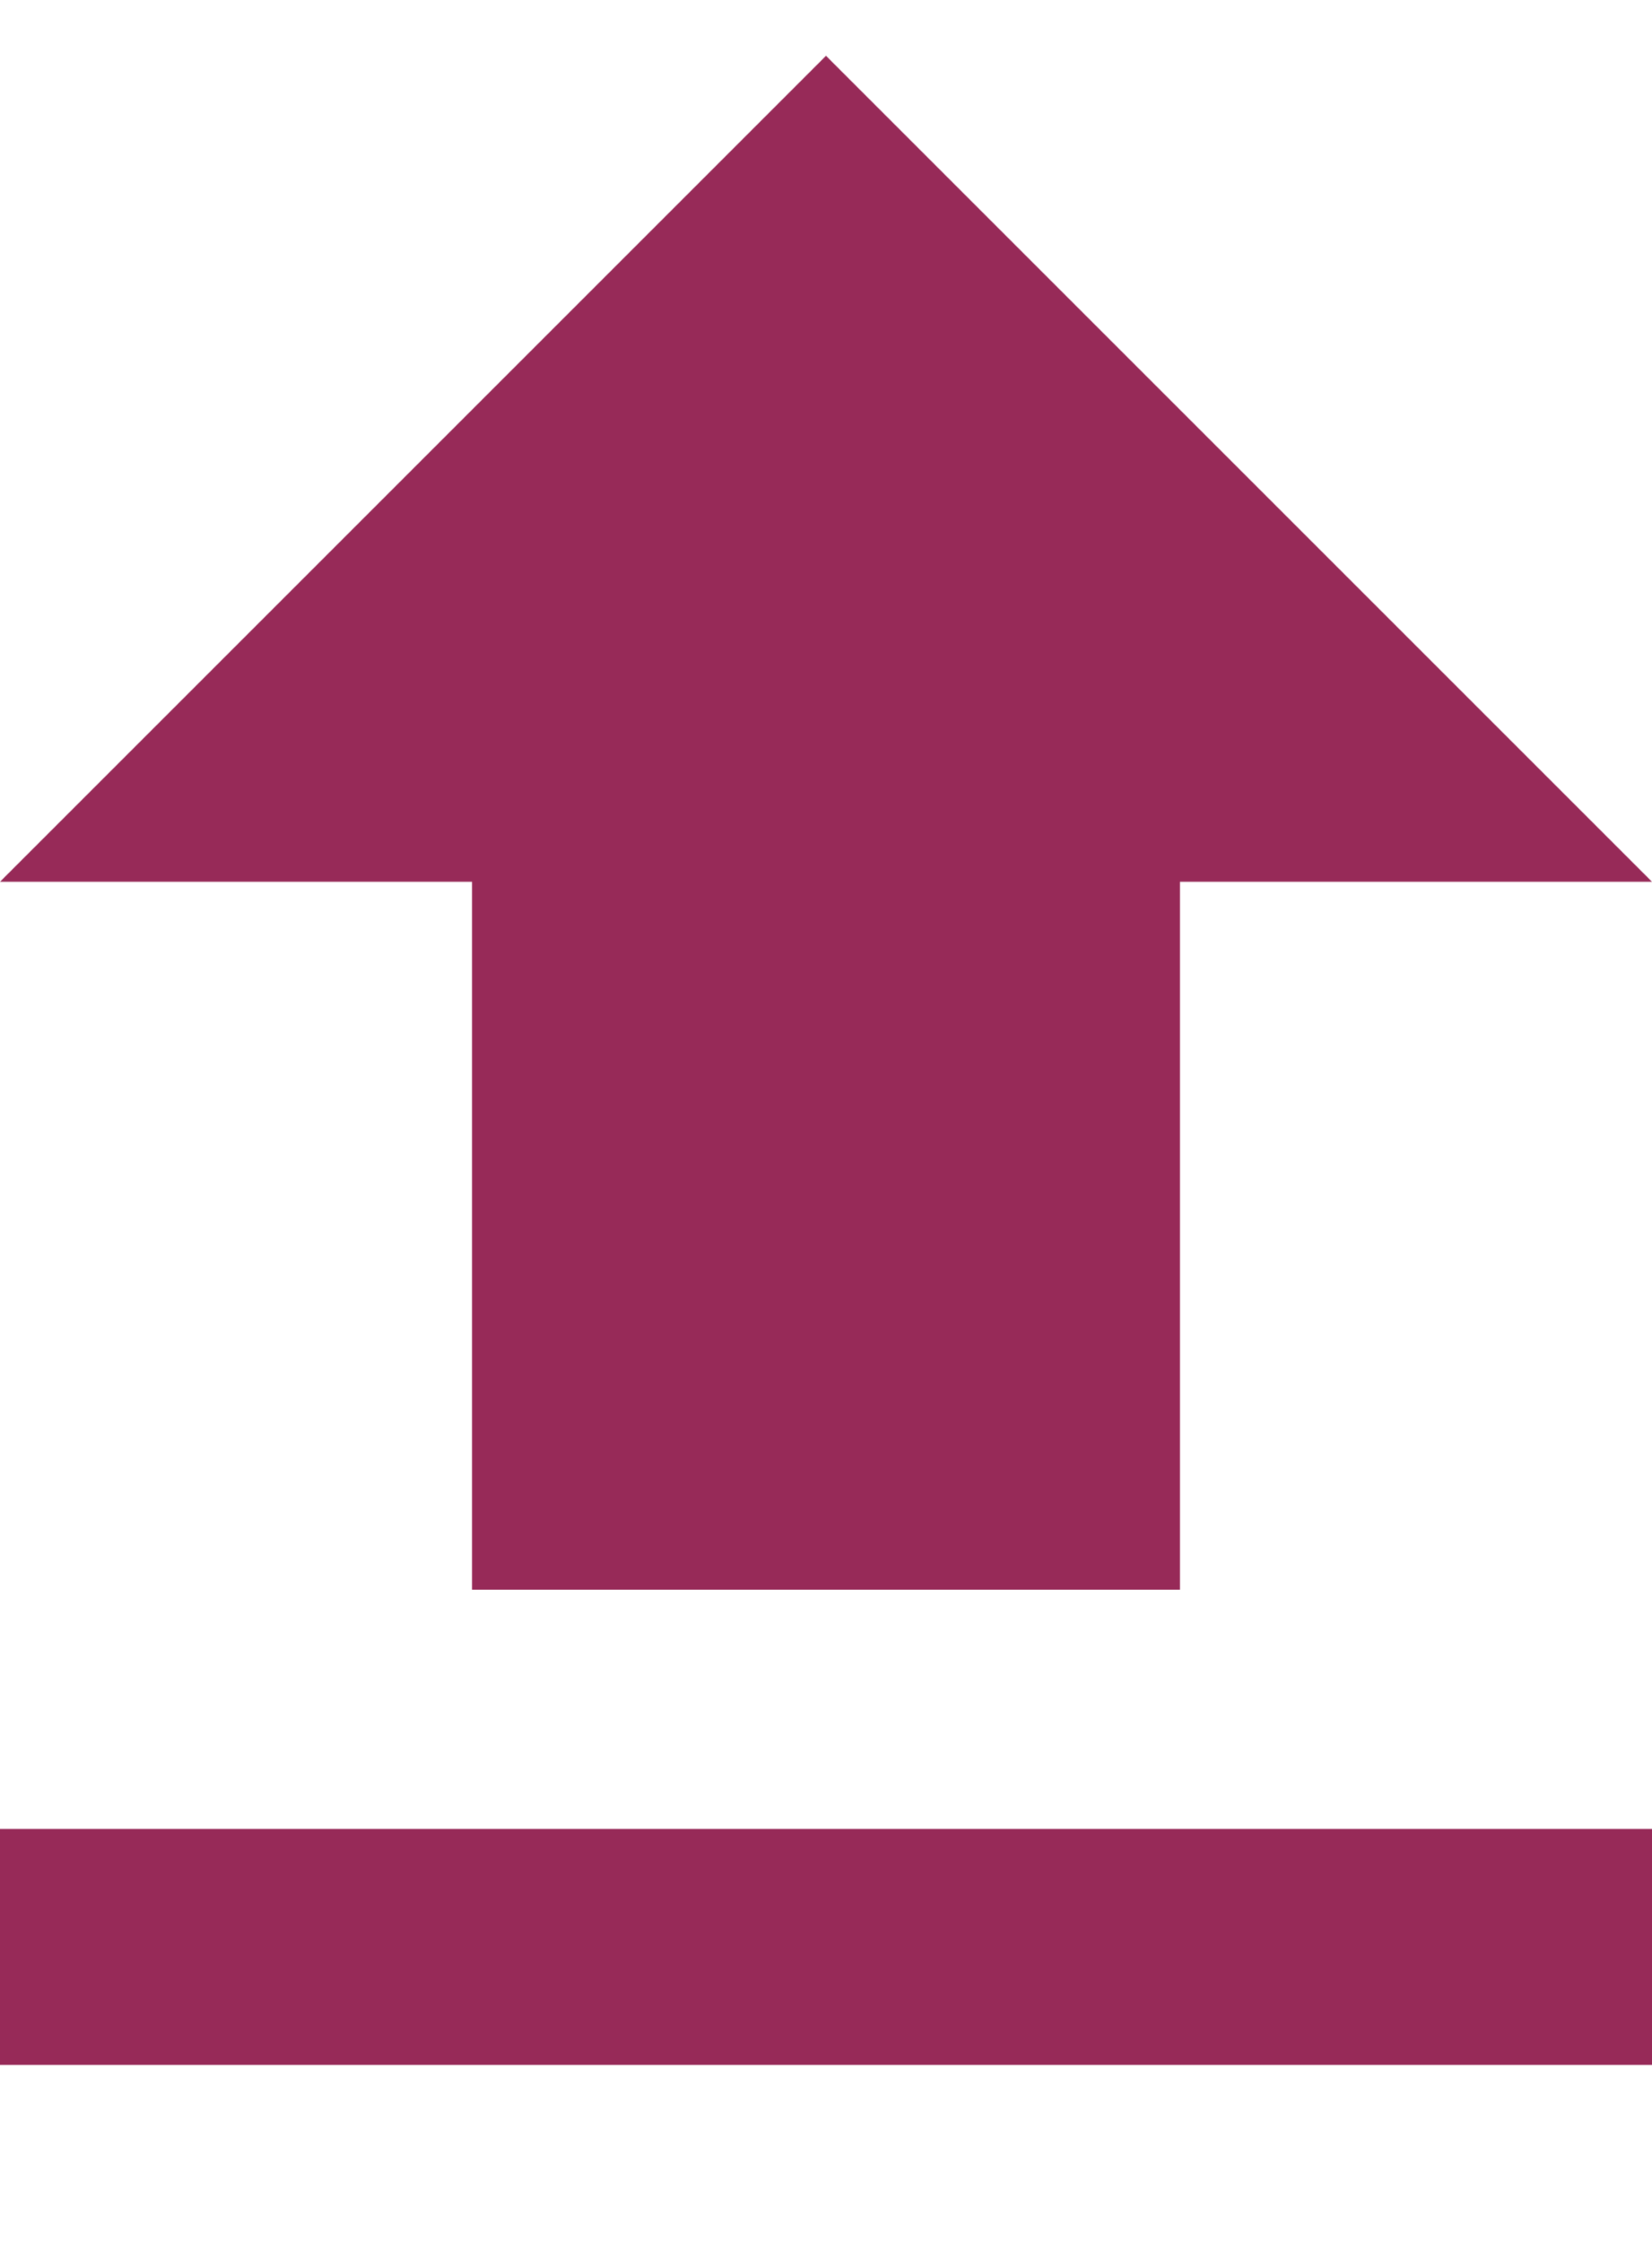
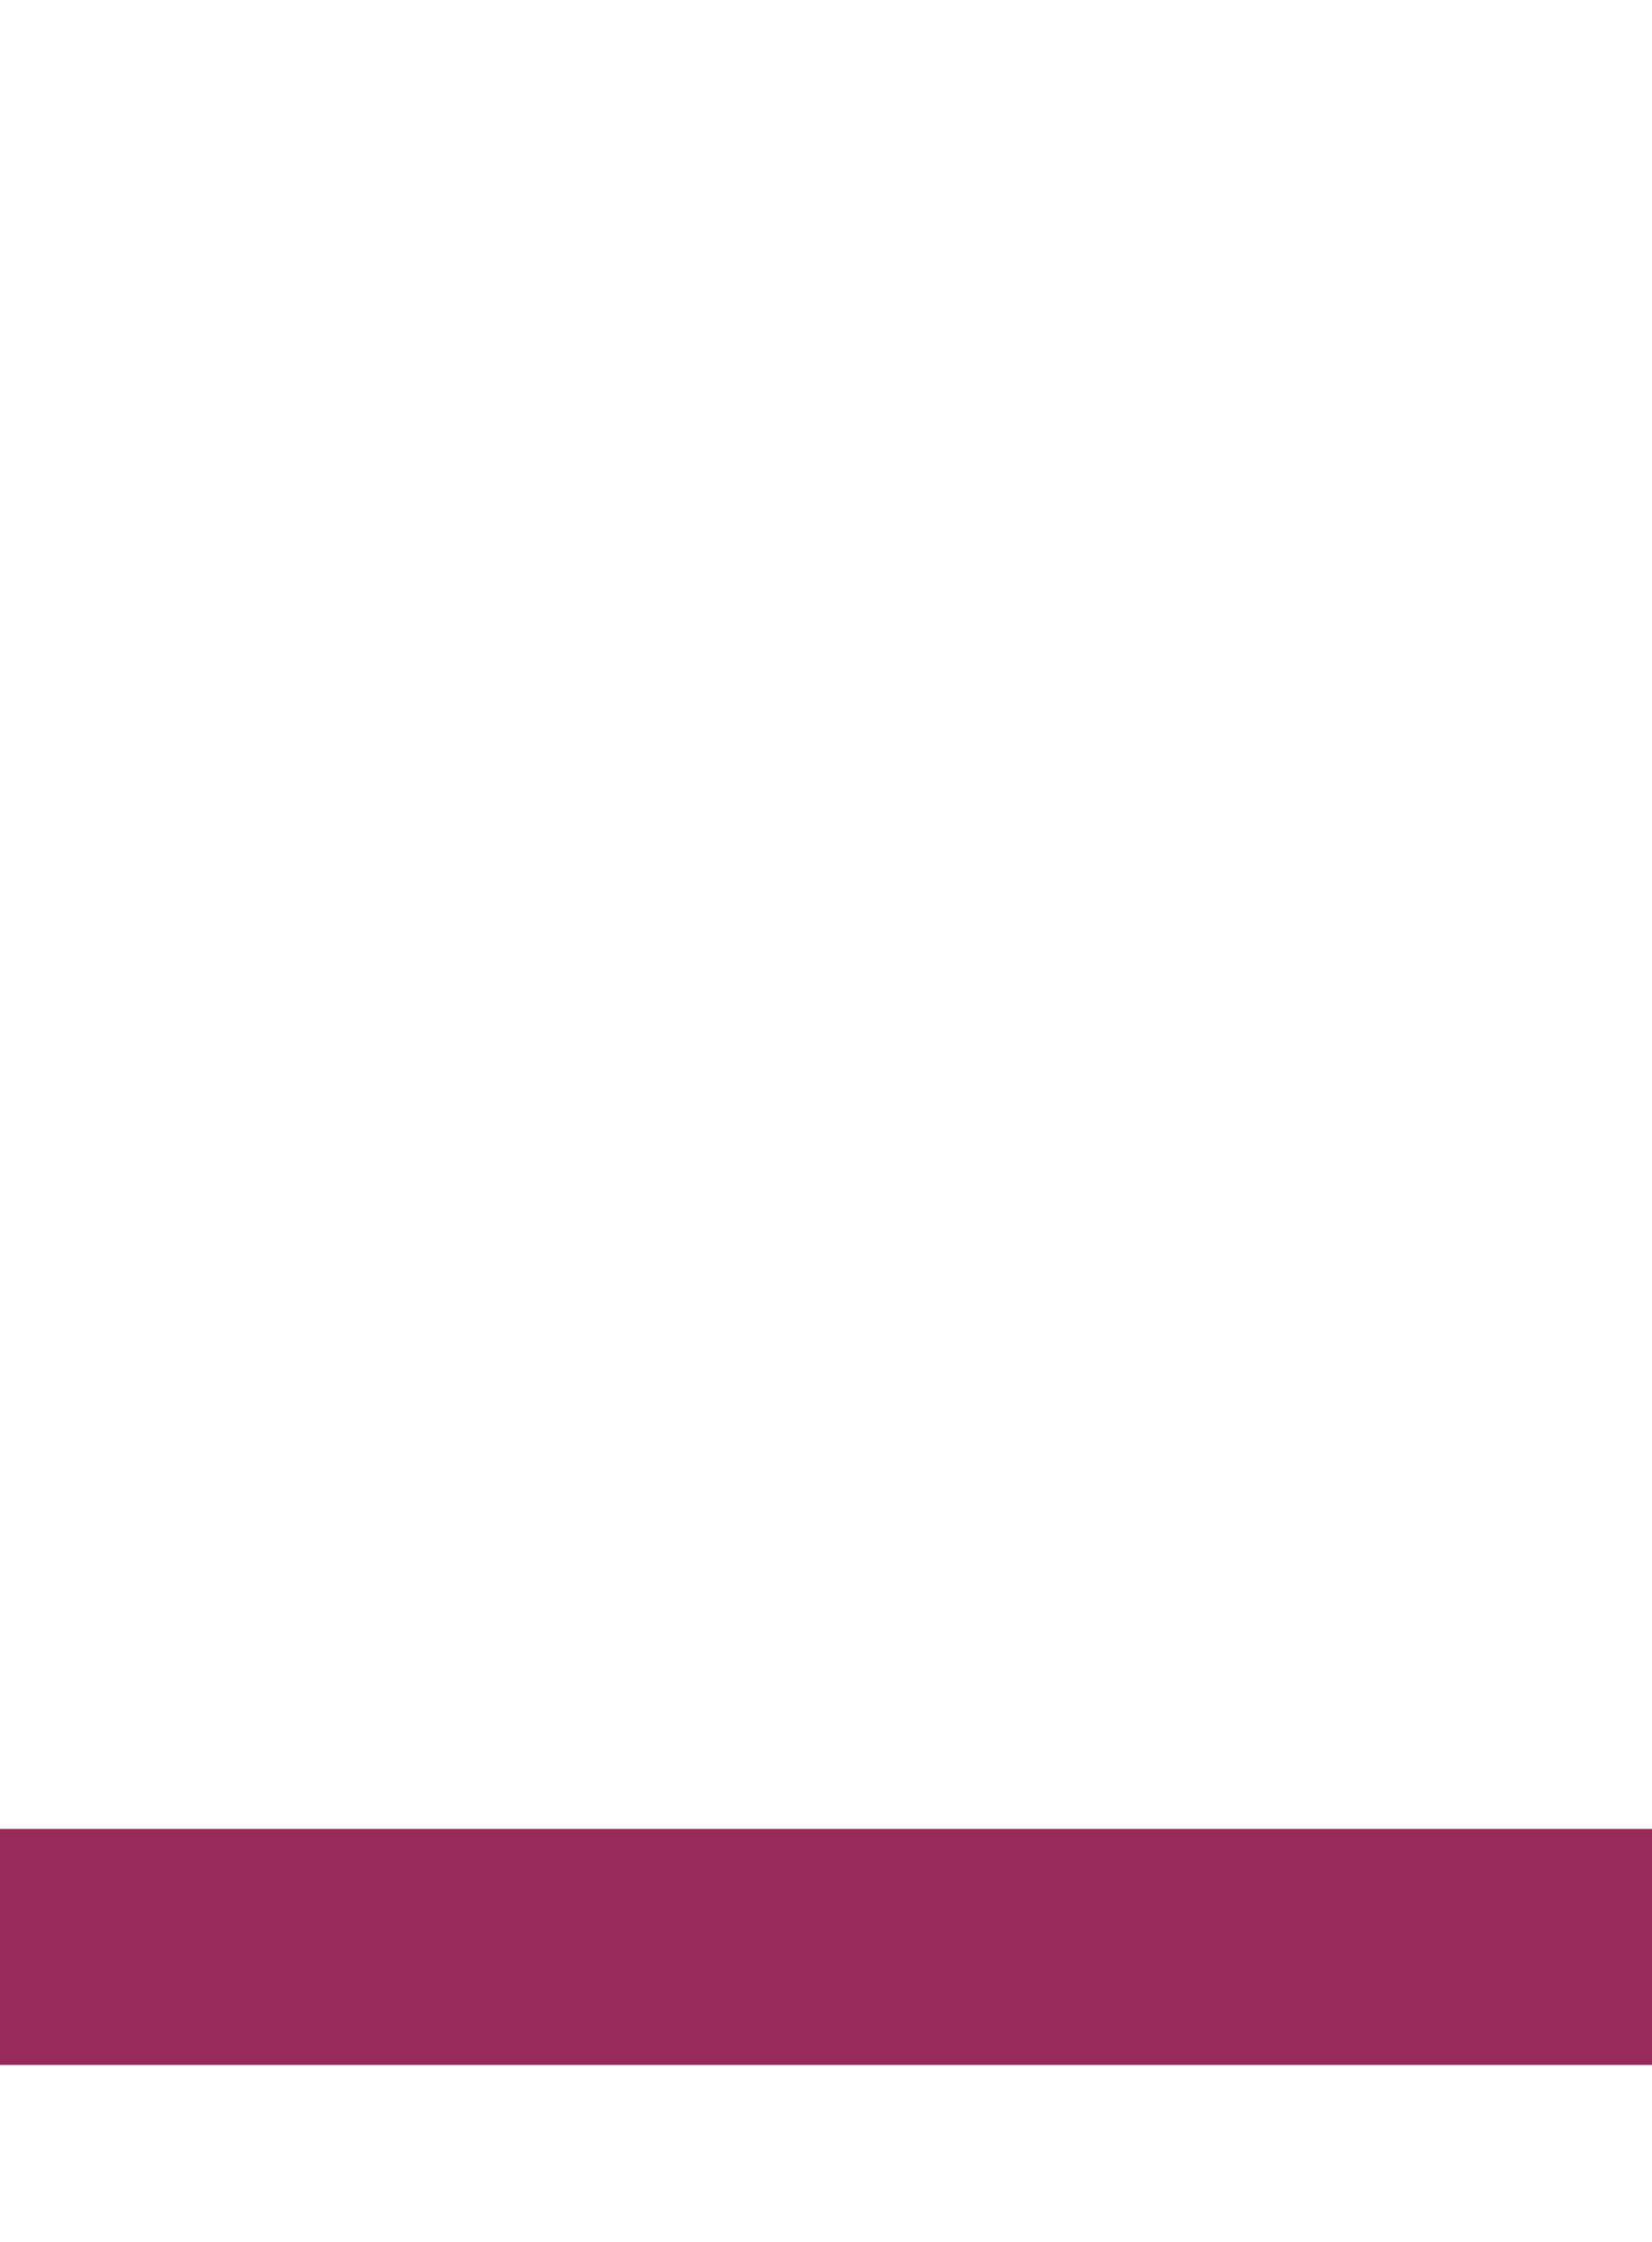
<svg xmlns="http://www.w3.org/2000/svg" width="14" height="19">
  <title />
  <desc />
  <g>
    <title>background</title>
-     <rect fill="none" id="canvas_background" height="402" width="582" y="-1" x="-1" />
  </g>
  <g>
    <title>Layer 1</title>
-     <path fill="#972a58" id="Shape" d="m4,13.473l6,0l0,-6l4,0l-7,-7l-7,7l4,0l0,6z" />
    <rect fill="#972a58" y="15.5" x="0" width="14" id="Rectangle-path" height="2" />
  </g>
</svg>